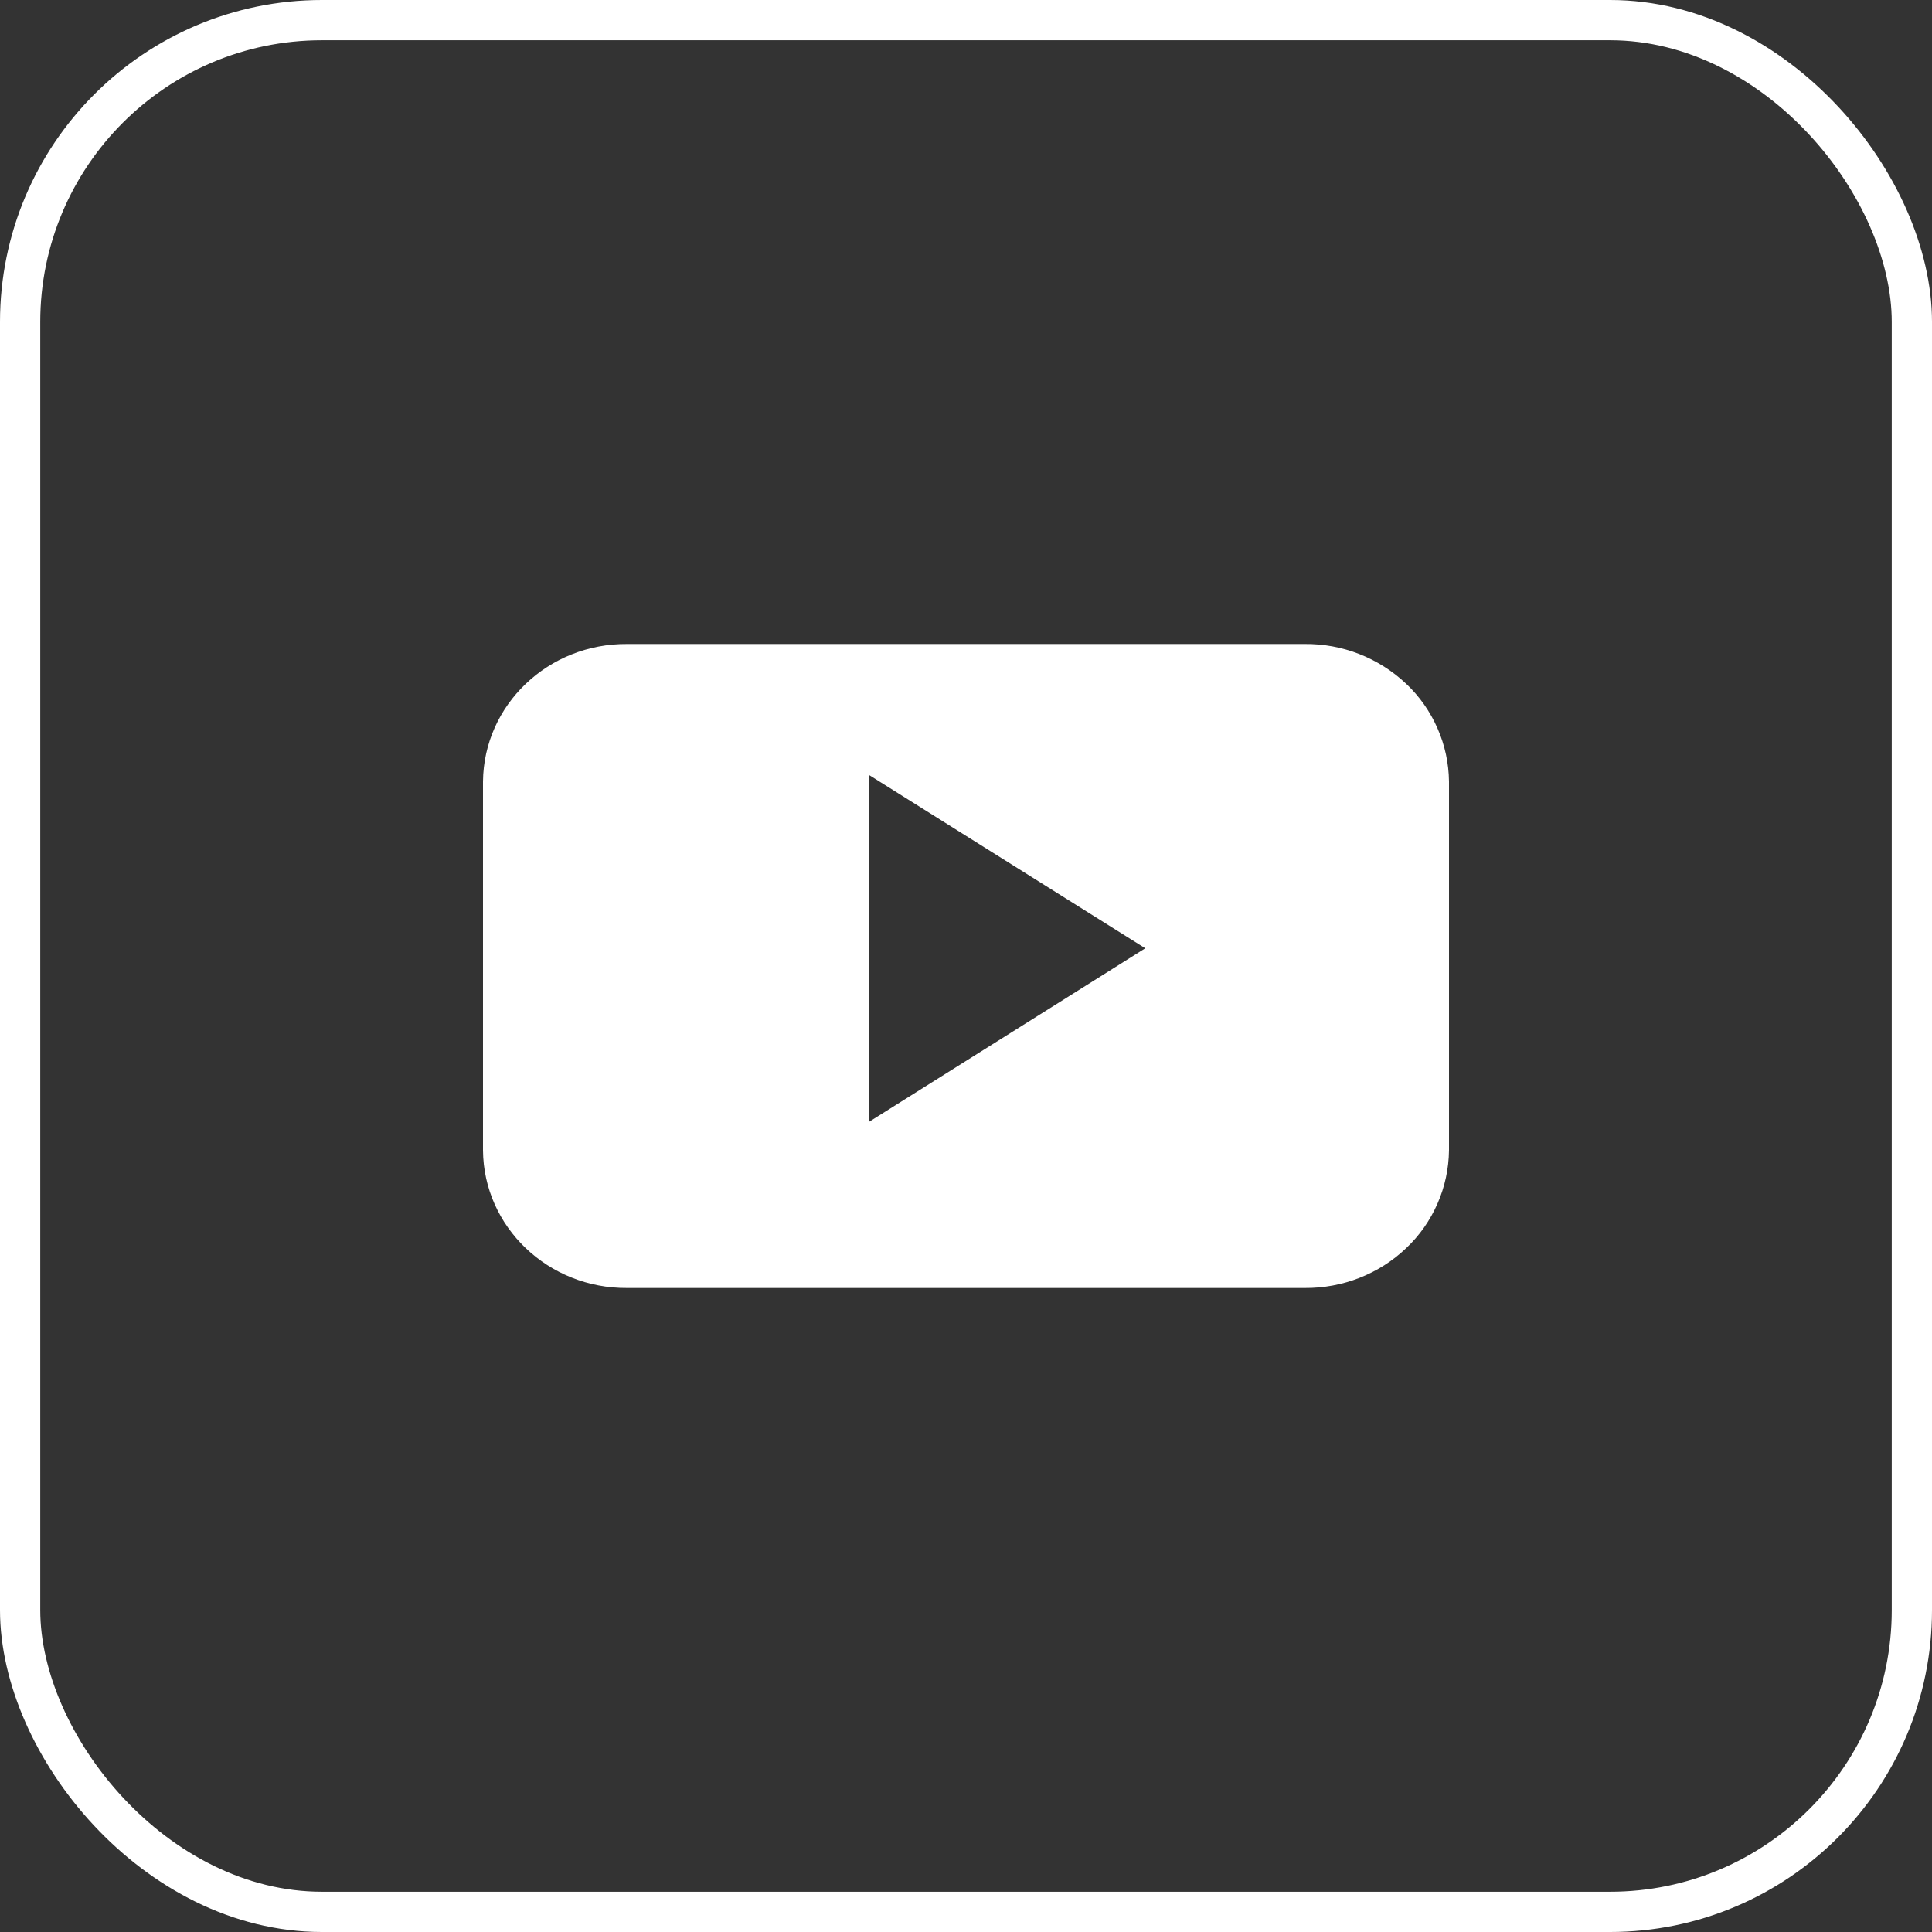
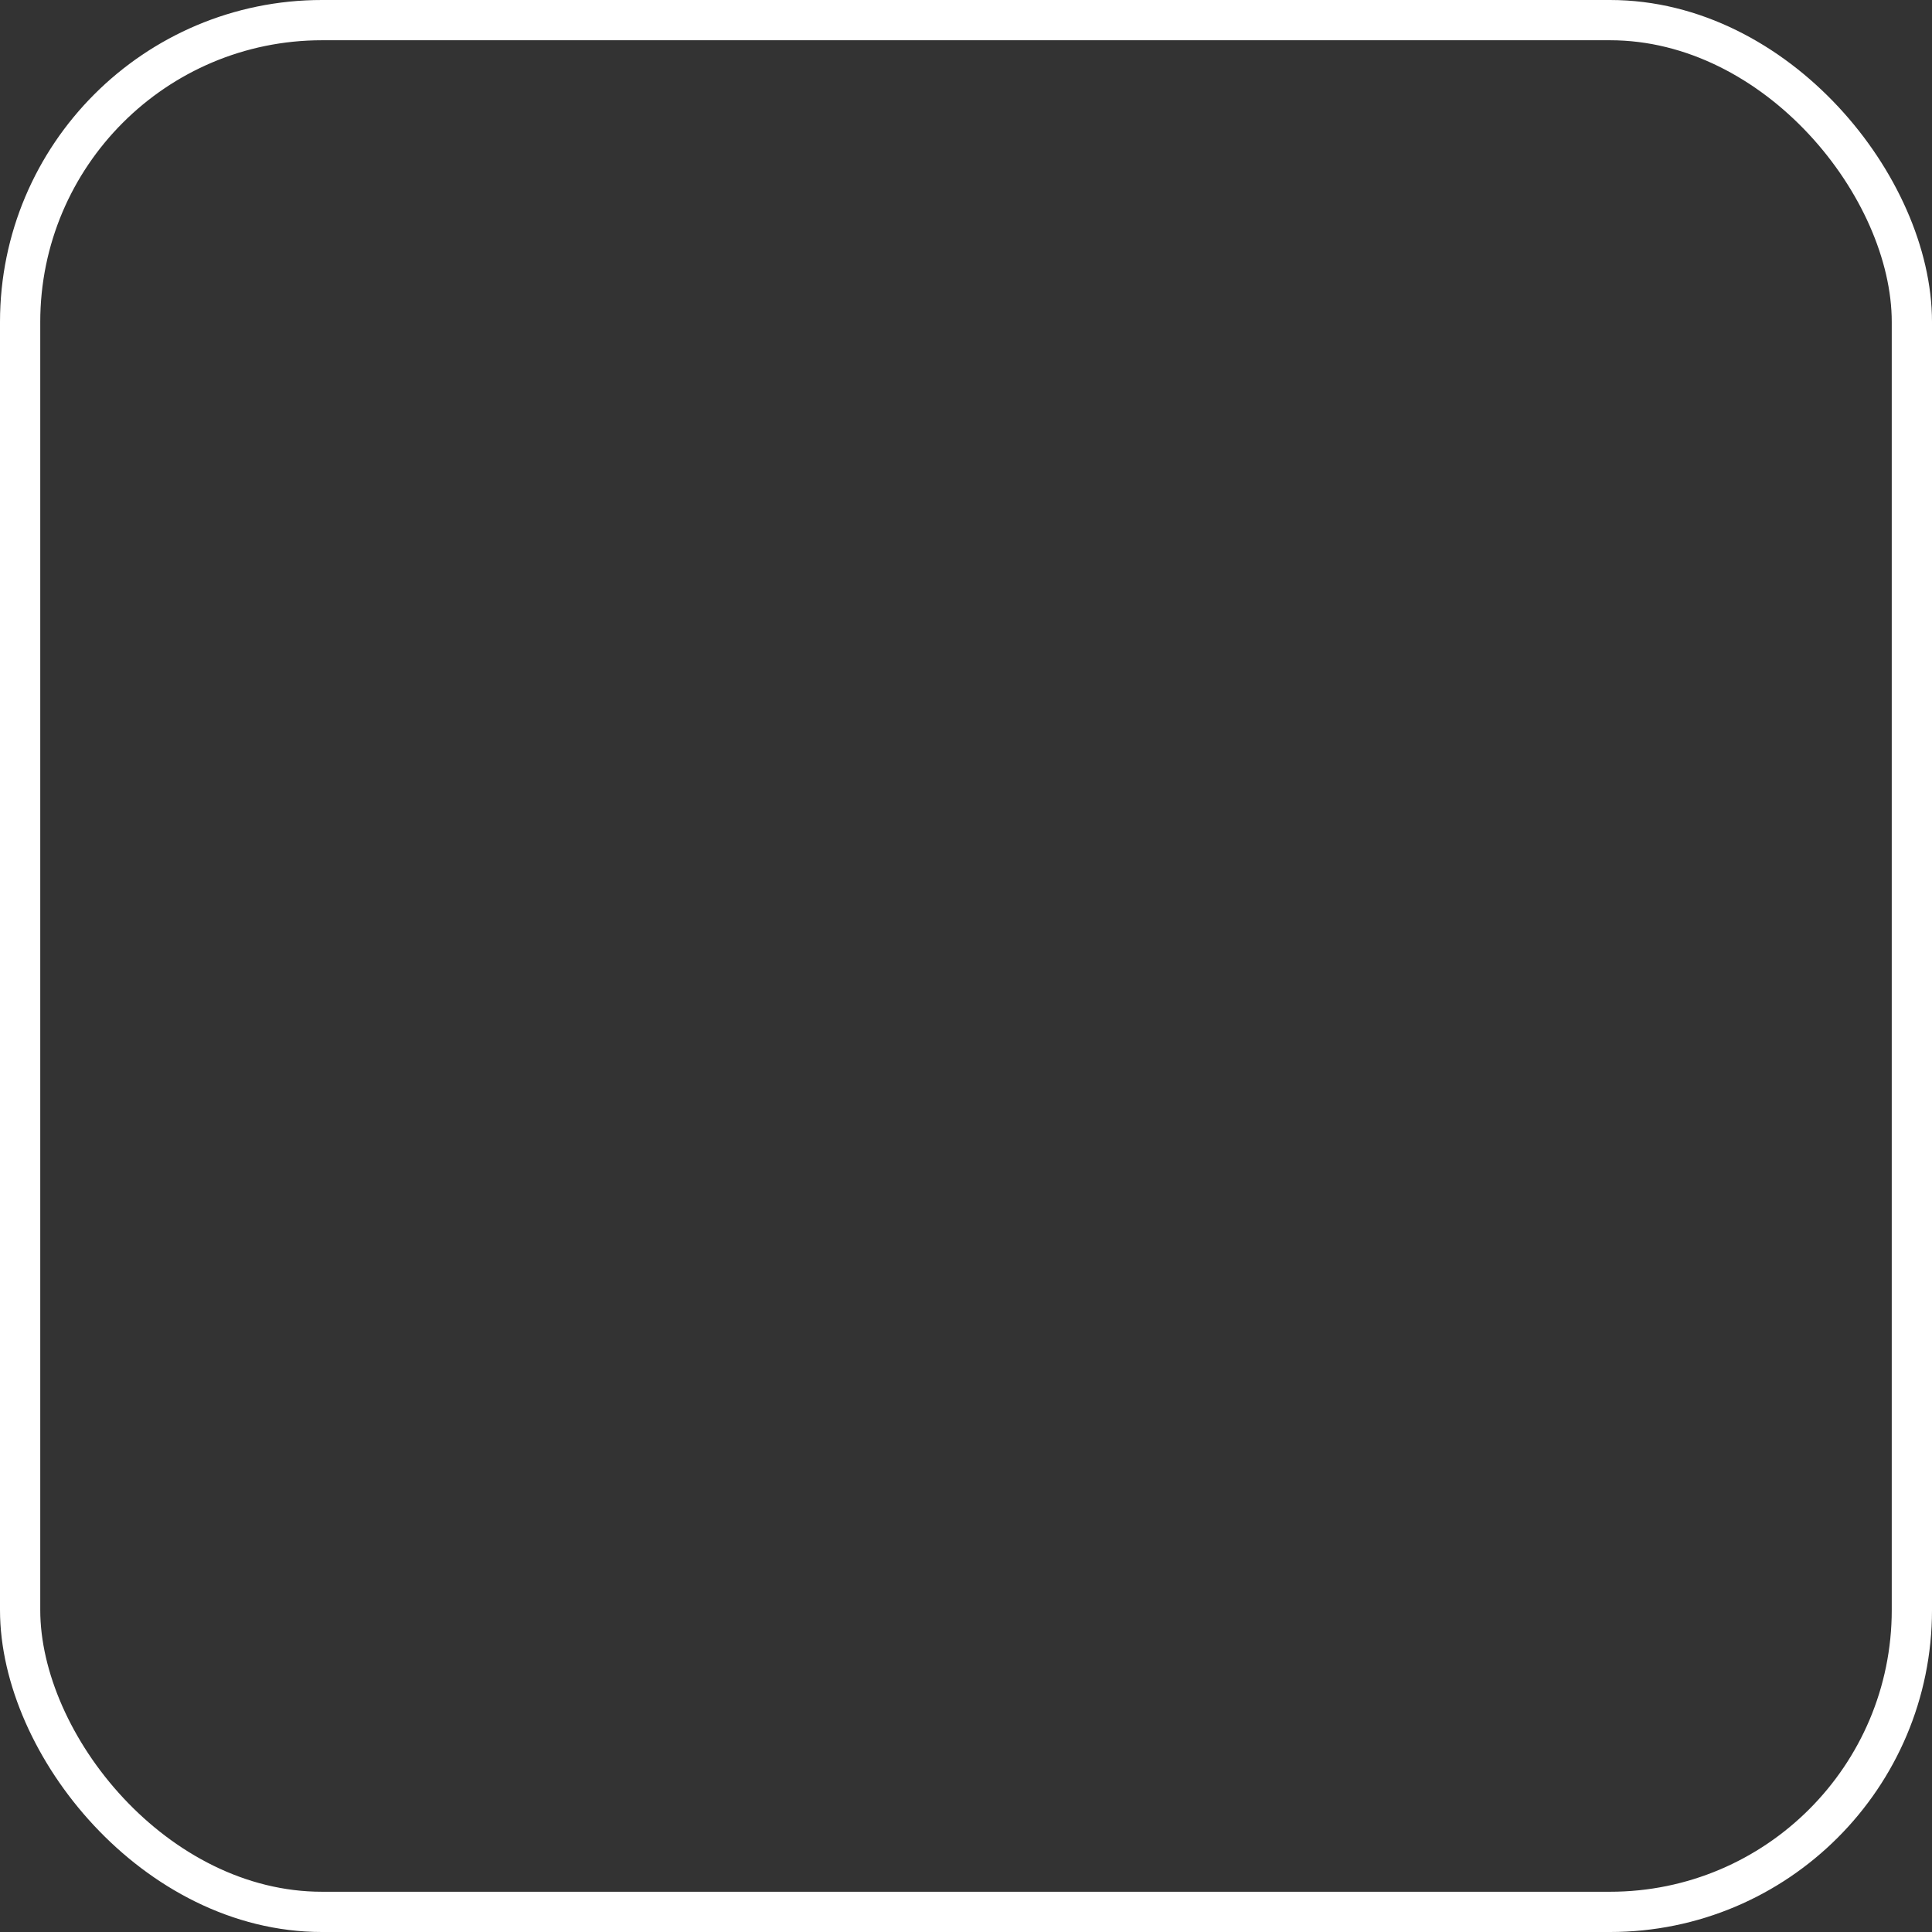
<svg xmlns="http://www.w3.org/2000/svg" width="24" height="24" viewBox="0 0 24 24" fill="none">
  <rect x="0" y="0" width="24" height="24" fill="#333333" stroke="none" />
  <rect x="0.25" y="0.25" width="23.5" height="23.5" rx="3.75" stroke="white" stroke-width="0.5" />
  <g clip-path="url(#clip0_695_775)">
    <path fill-rule="evenodd" clip-rule="evenodd" d="M18 9.708C17.997 9.48 17.949 9.256 17.857 9.047C17.766 8.839 17.634 8.65 17.468 8.494C17.127 8.172 16.675 7.995 16.206 8H7.793C6.81 7.992 6.009 8.757 6 9.708V14.29C6.008 15.242 6.81 16.008 7.793 16H16.206C16.678 16.004 17.132 15.826 17.468 15.505C17.634 15.349 17.766 15.16 17.857 14.952C17.949 14.743 17.997 14.518 18 14.29V9.708ZM10.8 13.933V9.63L14.227 11.78L10.8 13.933Z" fill="white" />
  </g>
  <defs>
    <clipPath id="clip0_695_775">
-       <rect width="12" height="8" fill="white" transform="translate(6 8)" />
-     </clipPath>
+       </clipPath>
  </defs>
</svg>